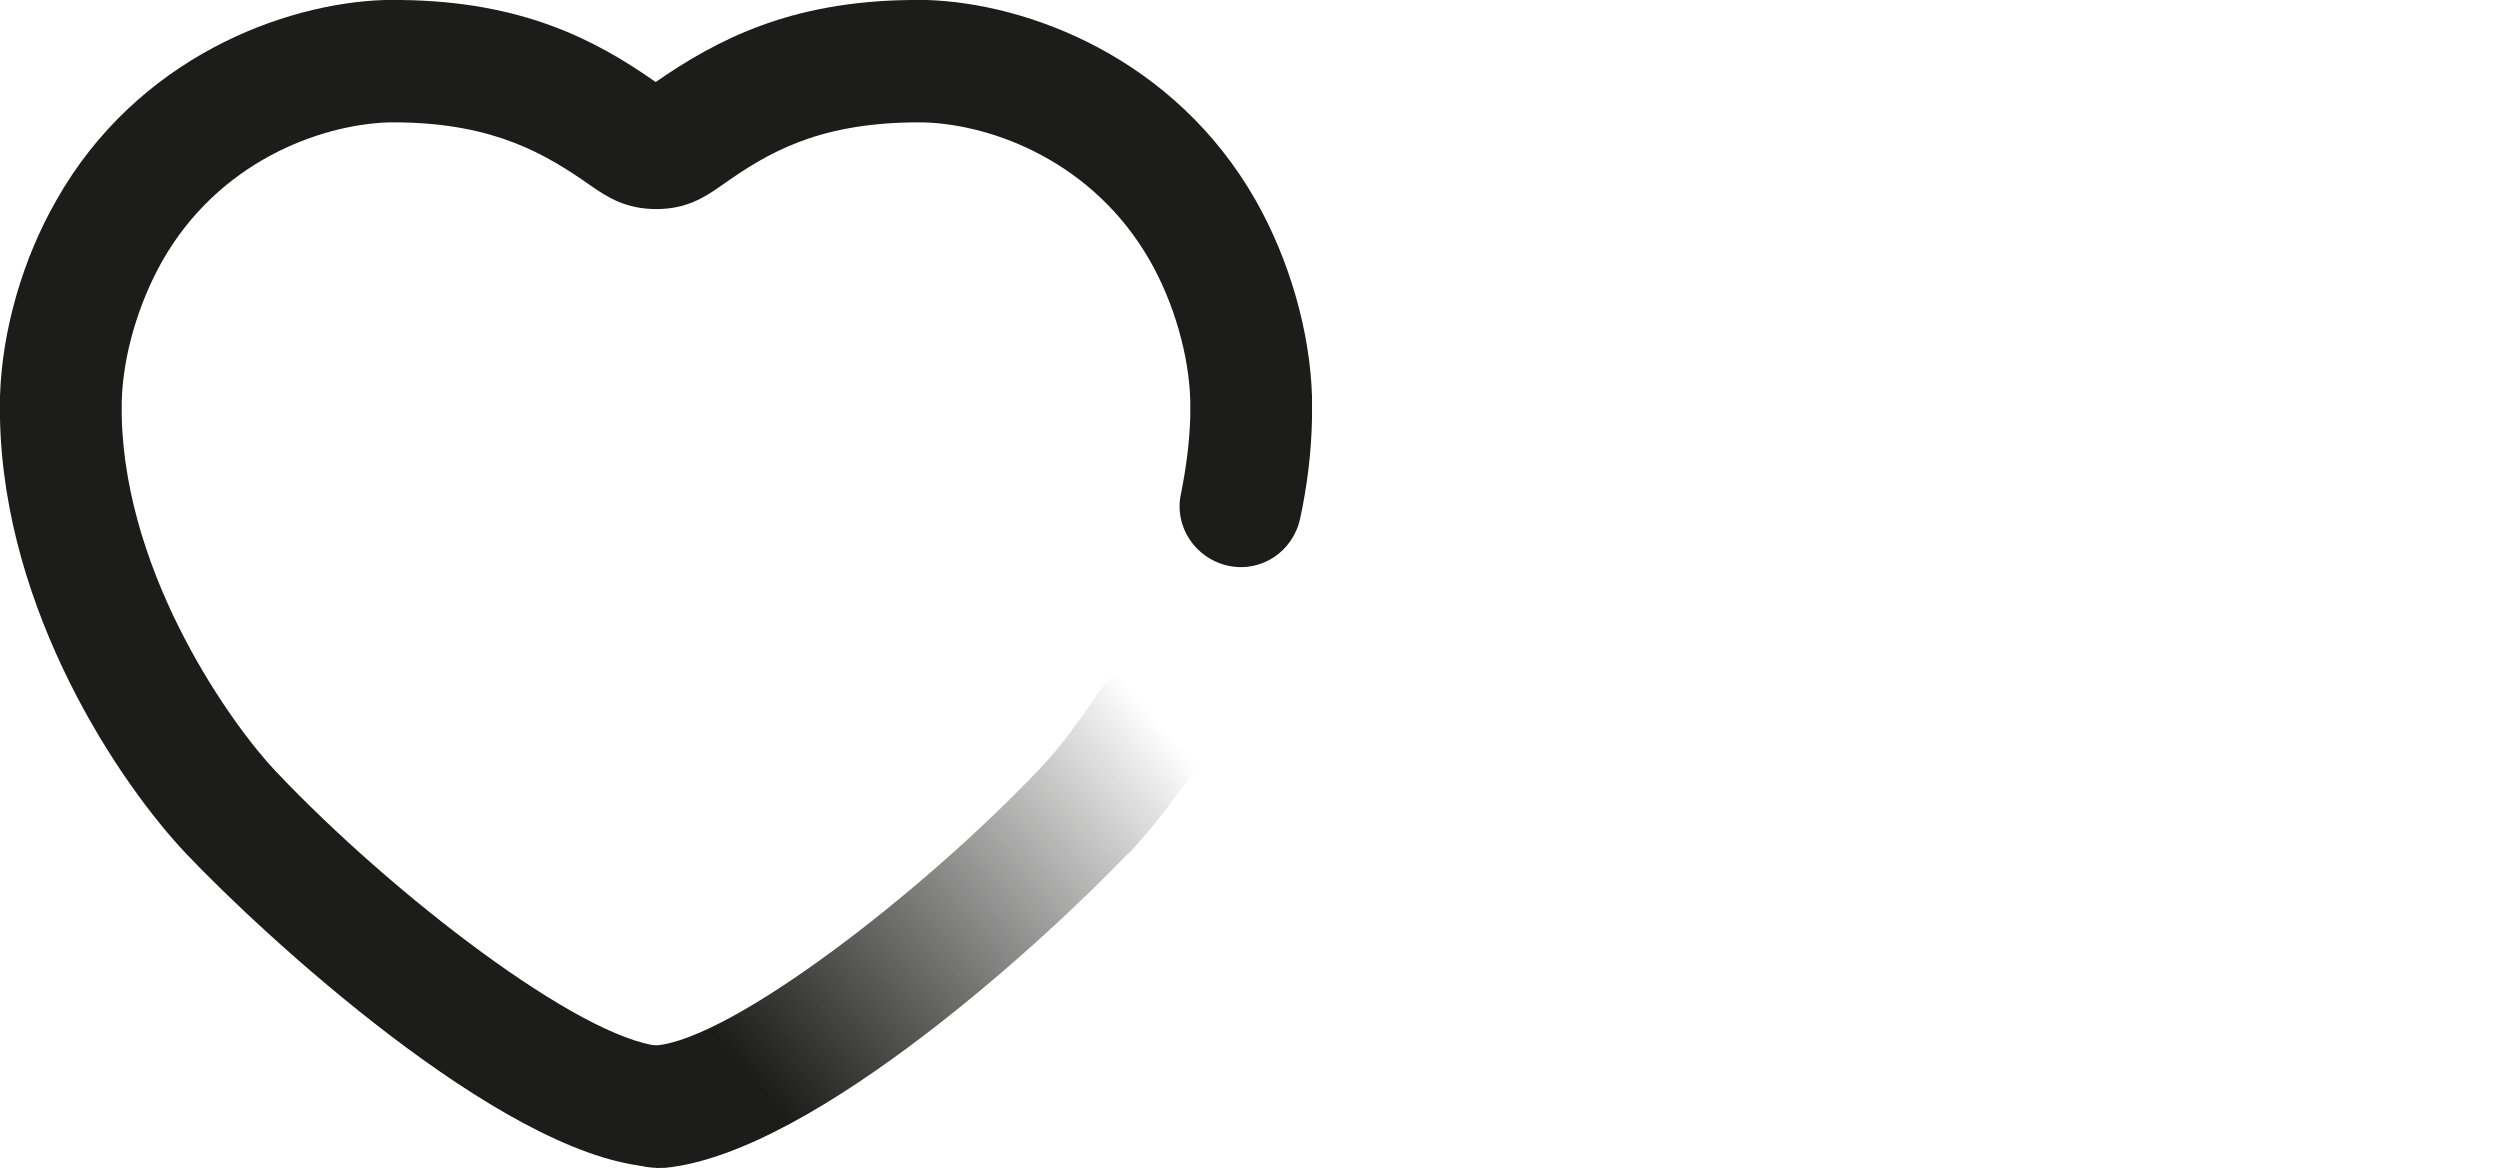
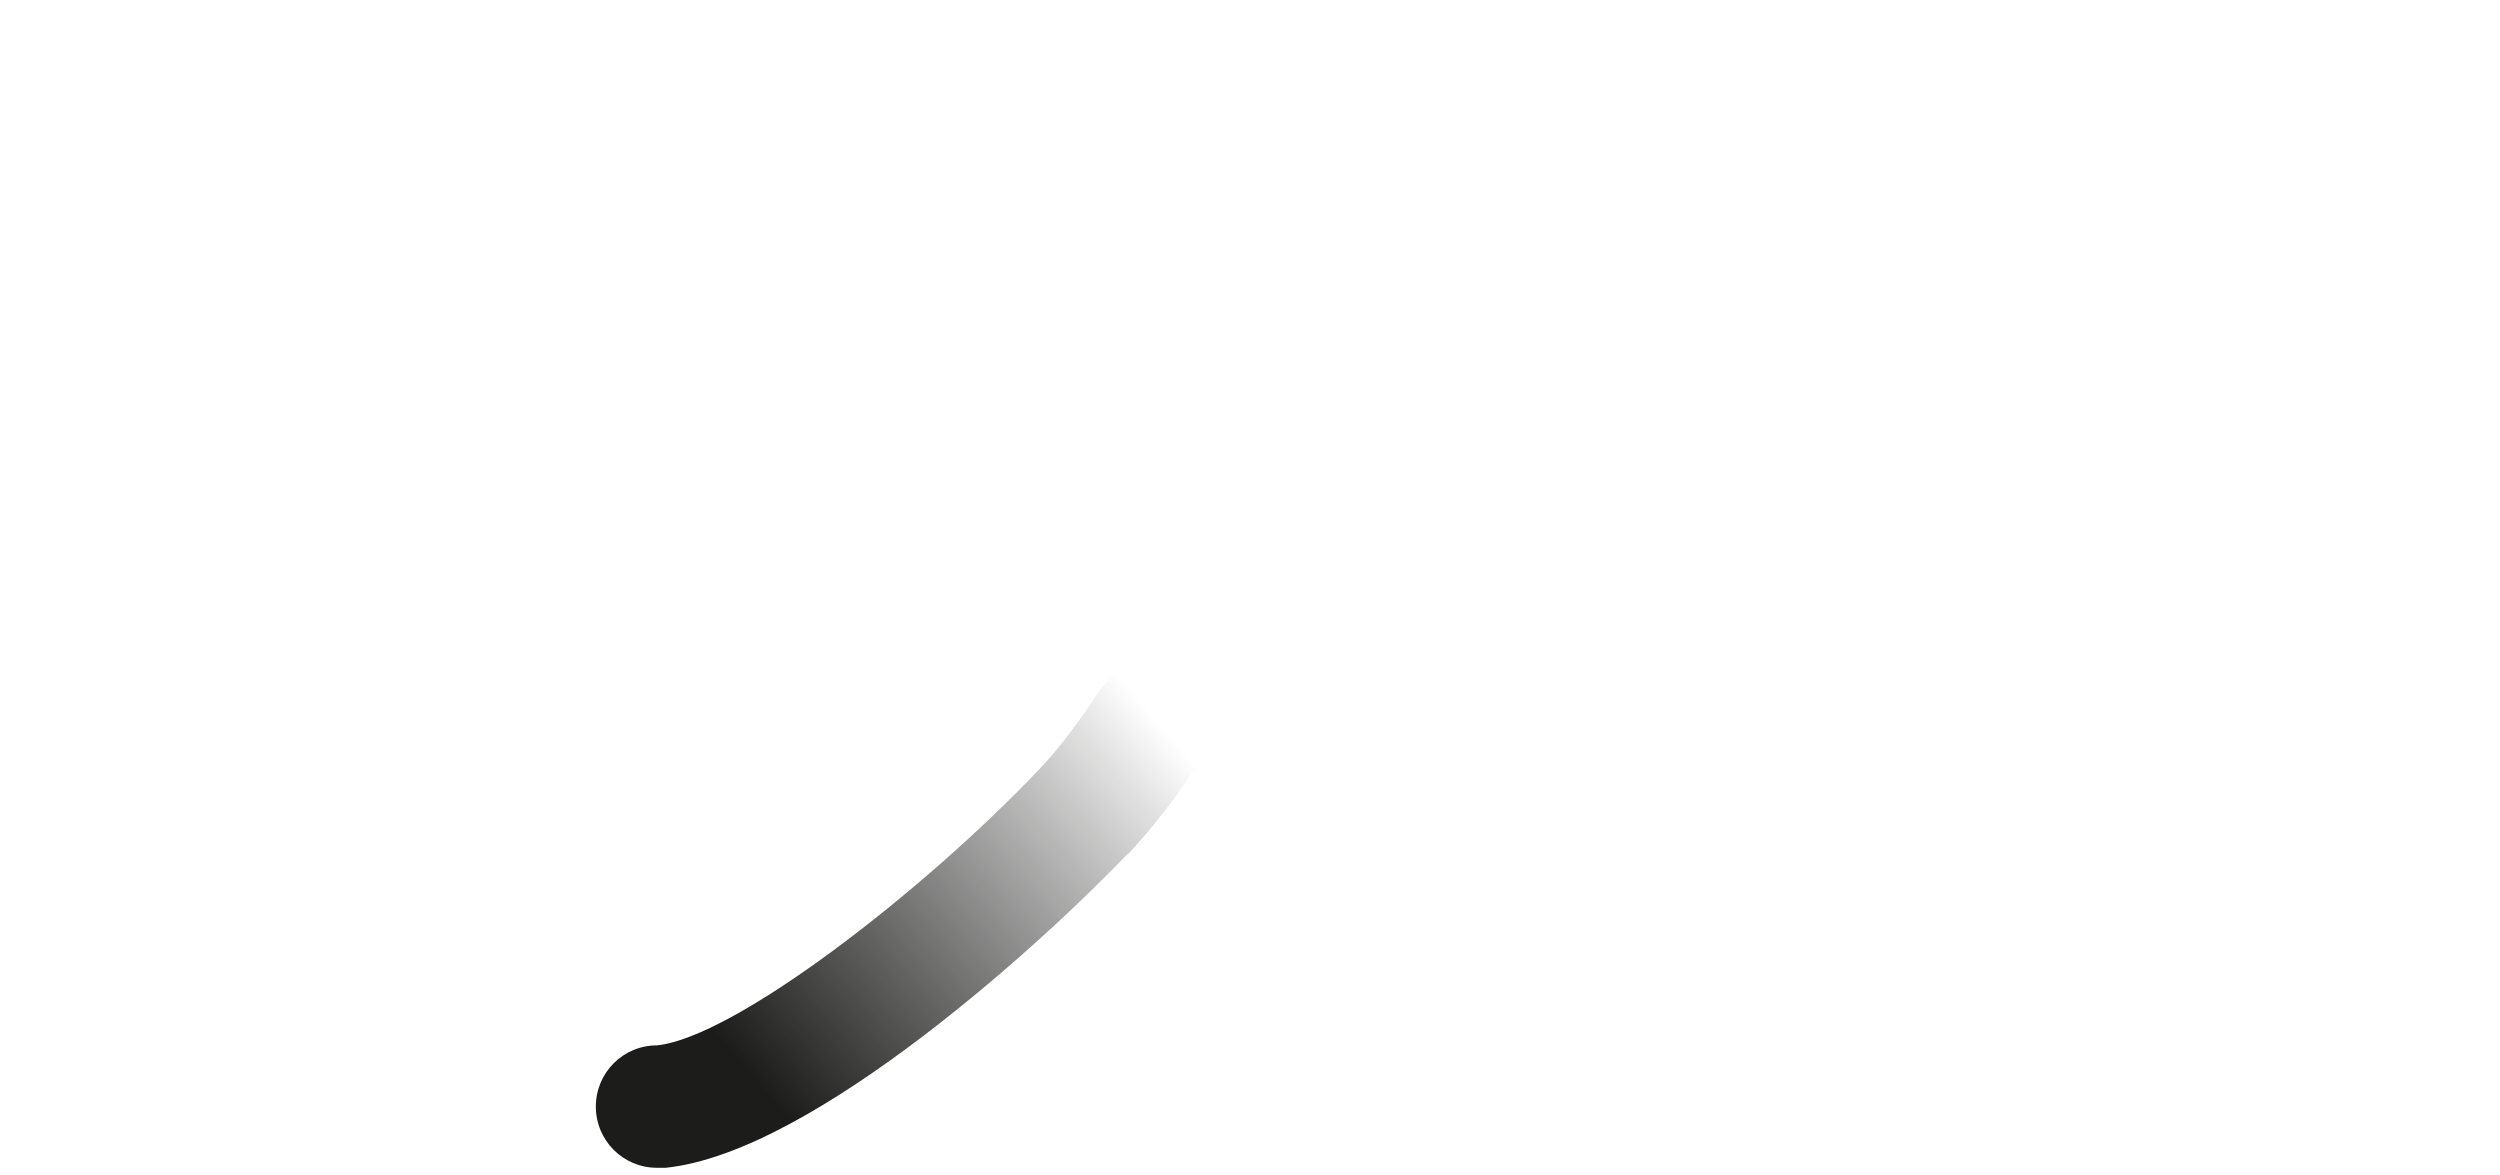
<svg xmlns="http://www.w3.org/2000/svg" width="200" height="94" viewBox="0 0 200 94" fill="none">
-   <path d="M52.507 93.317C52.507 93.317 51.925 93.317 51.713 93.317C39.91 92.152 21.172 74.897 14.979 68.386C9.58 62.723 0.318 48.961 0 33.505C0 32.923 0 32.288 0 31.705C0.159 26.465 1.8 20.749 4.499 16.038C10.957 4.605 22.707 0.265 30.753 0C31.229 0 31.652 0 32.076 0C41.762 0.106 47.638 3.176 52.454 6.563C57.271 3.229 63.146 0.106 72.832 0C73.256 0 73.679 0 74.156 0C82.254 0.265 93.952 4.605 100.462 16.038C103.162 20.802 104.802 26.518 104.961 31.705C104.961 32.288 104.961 32.87 104.961 33.505C104.908 36.152 104.591 38.798 104.009 41.498C103.426 44.144 100.886 45.838 98.239 45.256C95.593 44.673 93.899 42.08 94.481 39.486C94.904 37.369 95.169 35.305 95.222 33.293C95.222 32.923 95.222 32.446 95.222 32.023C95.116 28.371 93.899 24.189 91.993 20.855C87.494 12.968 79.449 9.951 73.891 9.792H72.991C65.369 9.898 61.399 12.227 57.747 14.82C56.318 15.826 54.889 16.726 52.507 16.726C50.125 16.726 48.643 15.826 47.214 14.82C43.668 12.333 39.592 9.898 31.97 9.792H31.017C25.512 10.004 17.467 12.968 12.968 20.908C11.062 24.295 9.845 28.424 9.739 32.076C9.739 32.499 9.739 32.923 9.739 33.346C10.057 46.314 18.737 58.224 22.072 61.717C31.441 71.615 46.367 83.048 52.772 83.683C55.471 83.683 57.483 85.853 57.483 88.553C57.483 91.252 55.154 93.422 52.454 93.422" fill="#1C1C1A" />
  <path d="M90.272 68.3C92.08 66.384 94.261 63.616 96.123 60.689C97.612 58.4 96.92 55.366 94.686 53.929C93.835 53.397 92.931 53.131 92.027 53.131C90.431 53.131 88.836 53.929 87.878 55.366C86.336 57.762 84.58 60.05 83.144 61.541C73.73 71.441 58.73 82.991 52.56 83.629C49.848 83.629 47.667 85.812 47.667 88.526C47.667 91.241 49.848 93.423 52.56 93.423H53.252C65.219 92.199 83.995 74.847 90.219 68.3H90.272Z" fill="url(#paint0_linear_2613_6832)" />
  <defs>
    <linearGradient id="paint0_linear_2613_6832" x1="92.506" y1="57.549" x2="58.302" y2="86.798" gradientUnits="userSpaceOnUse">
      <stop stop-opacity="0" />
      <stop offset="0.959" stop-color="#1C1C1A" />
    </linearGradient>
  </defs>
</svg>